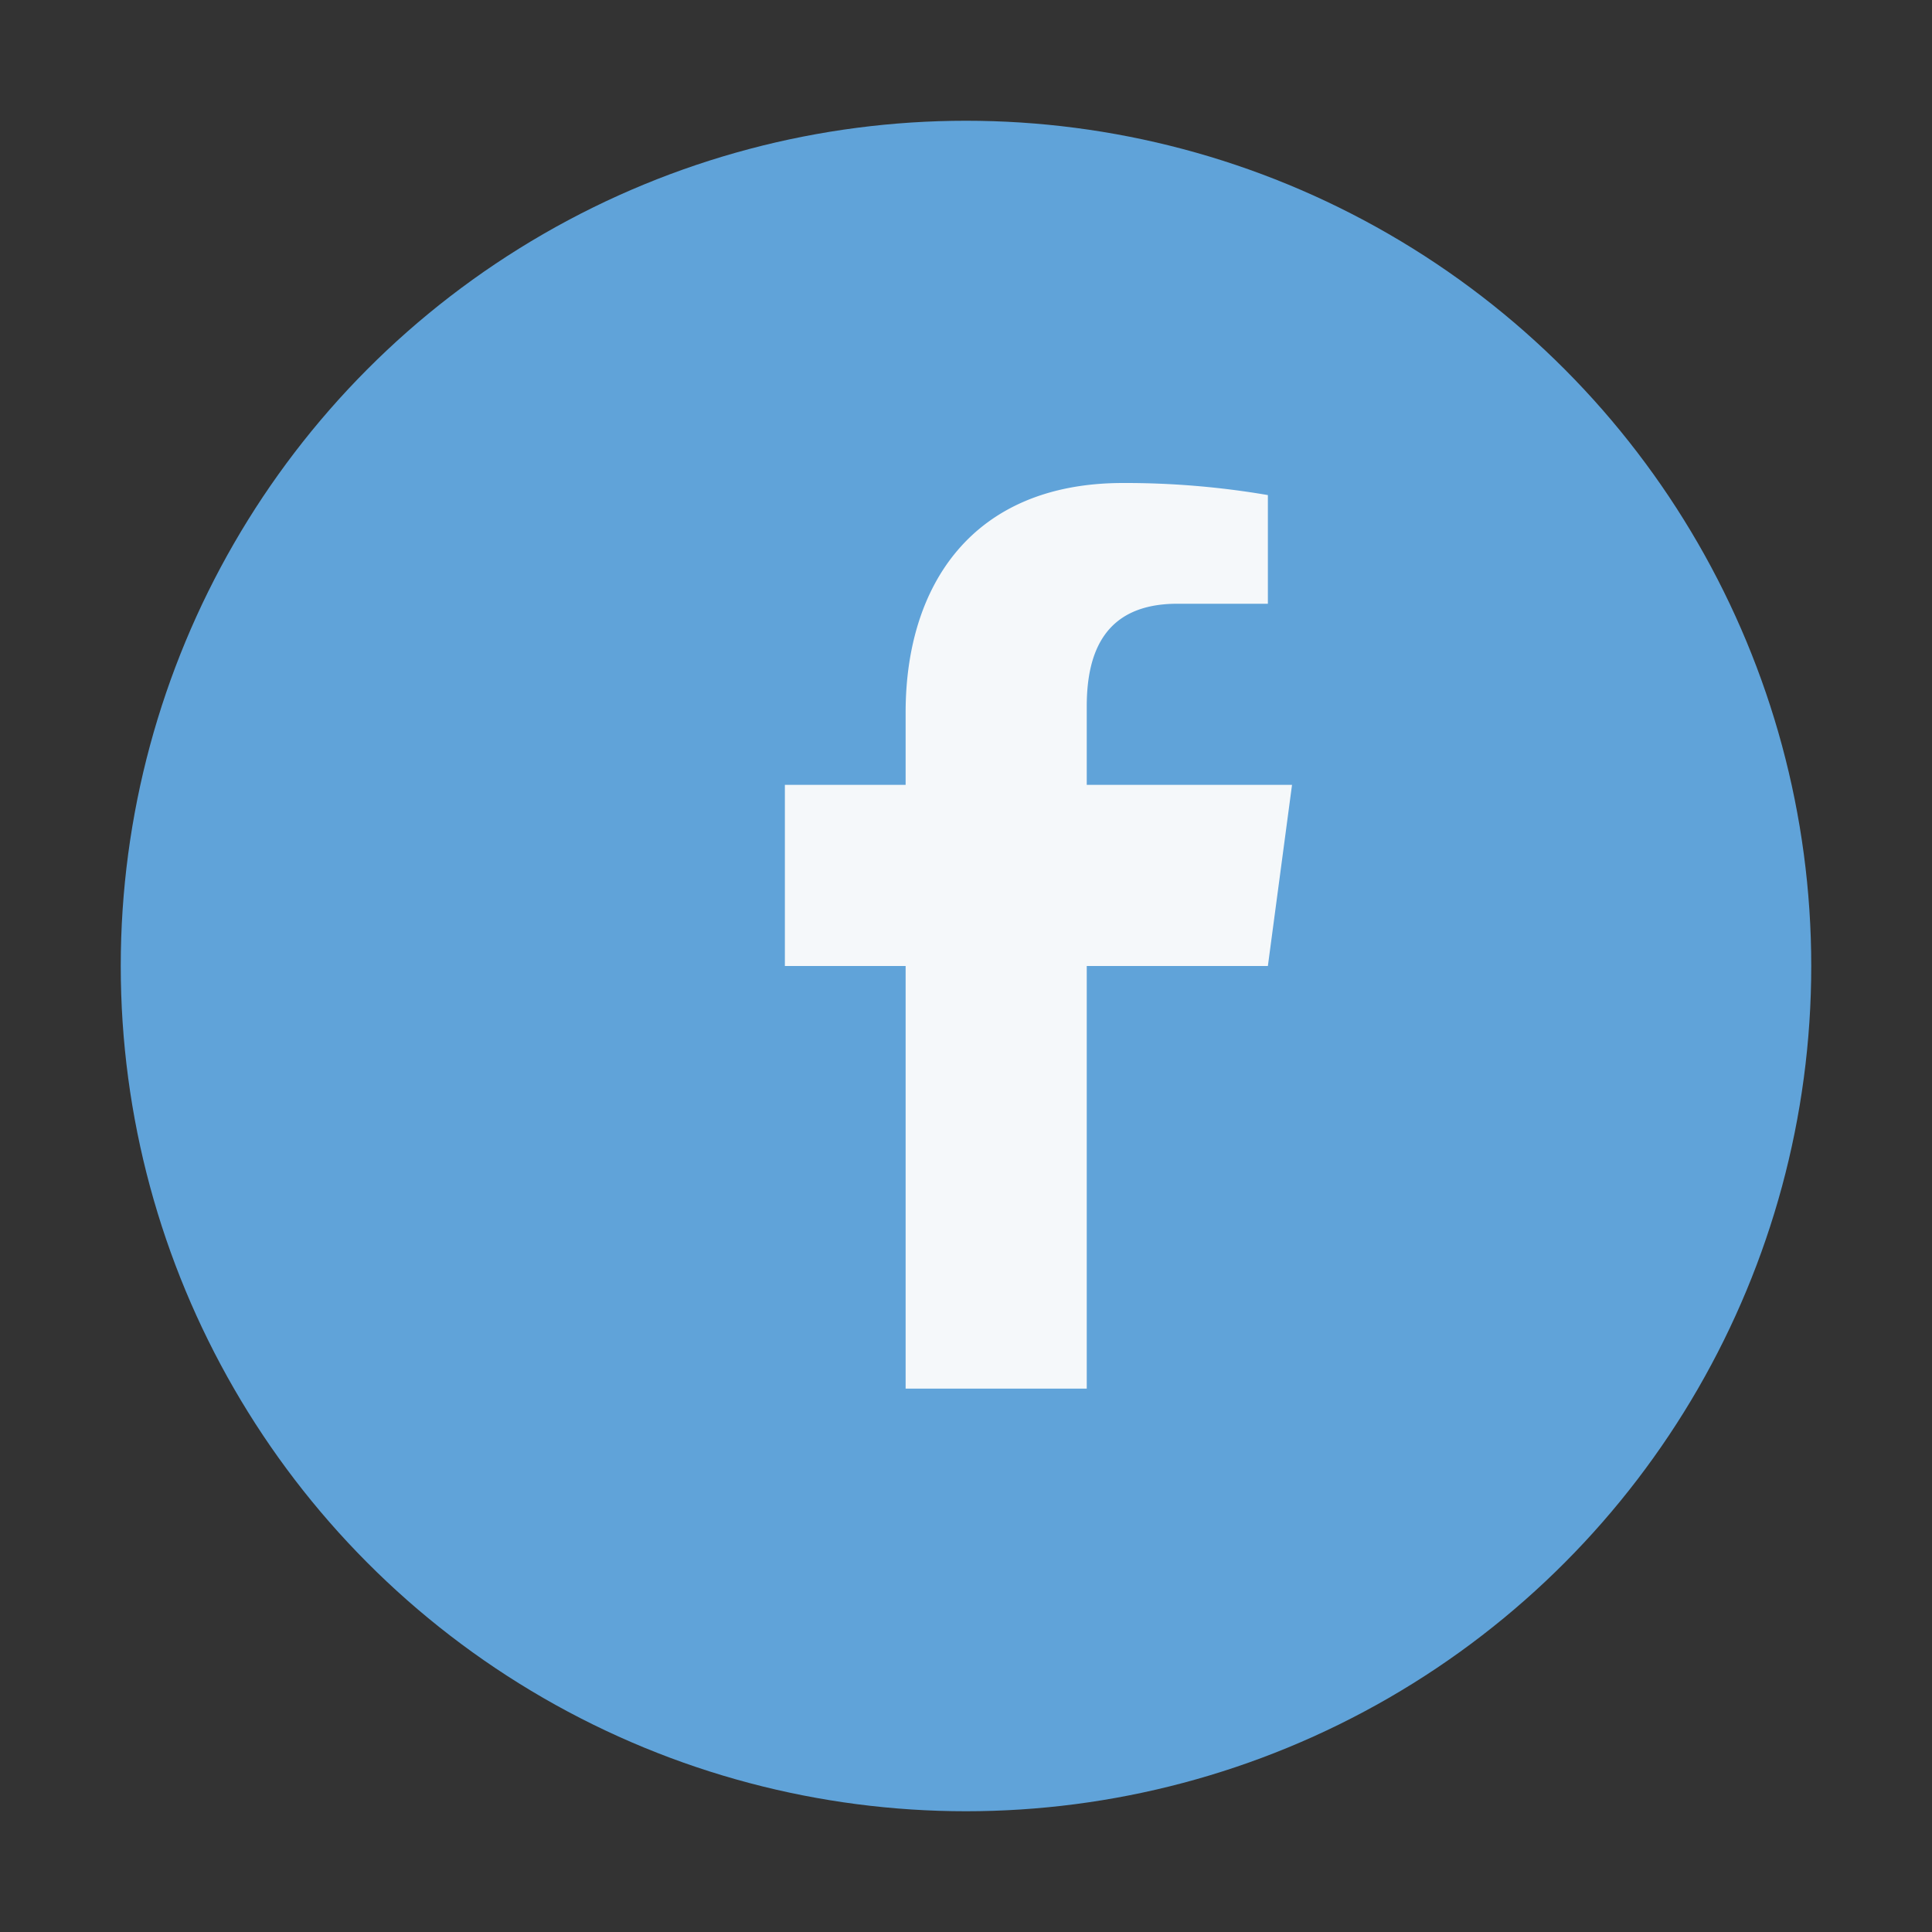
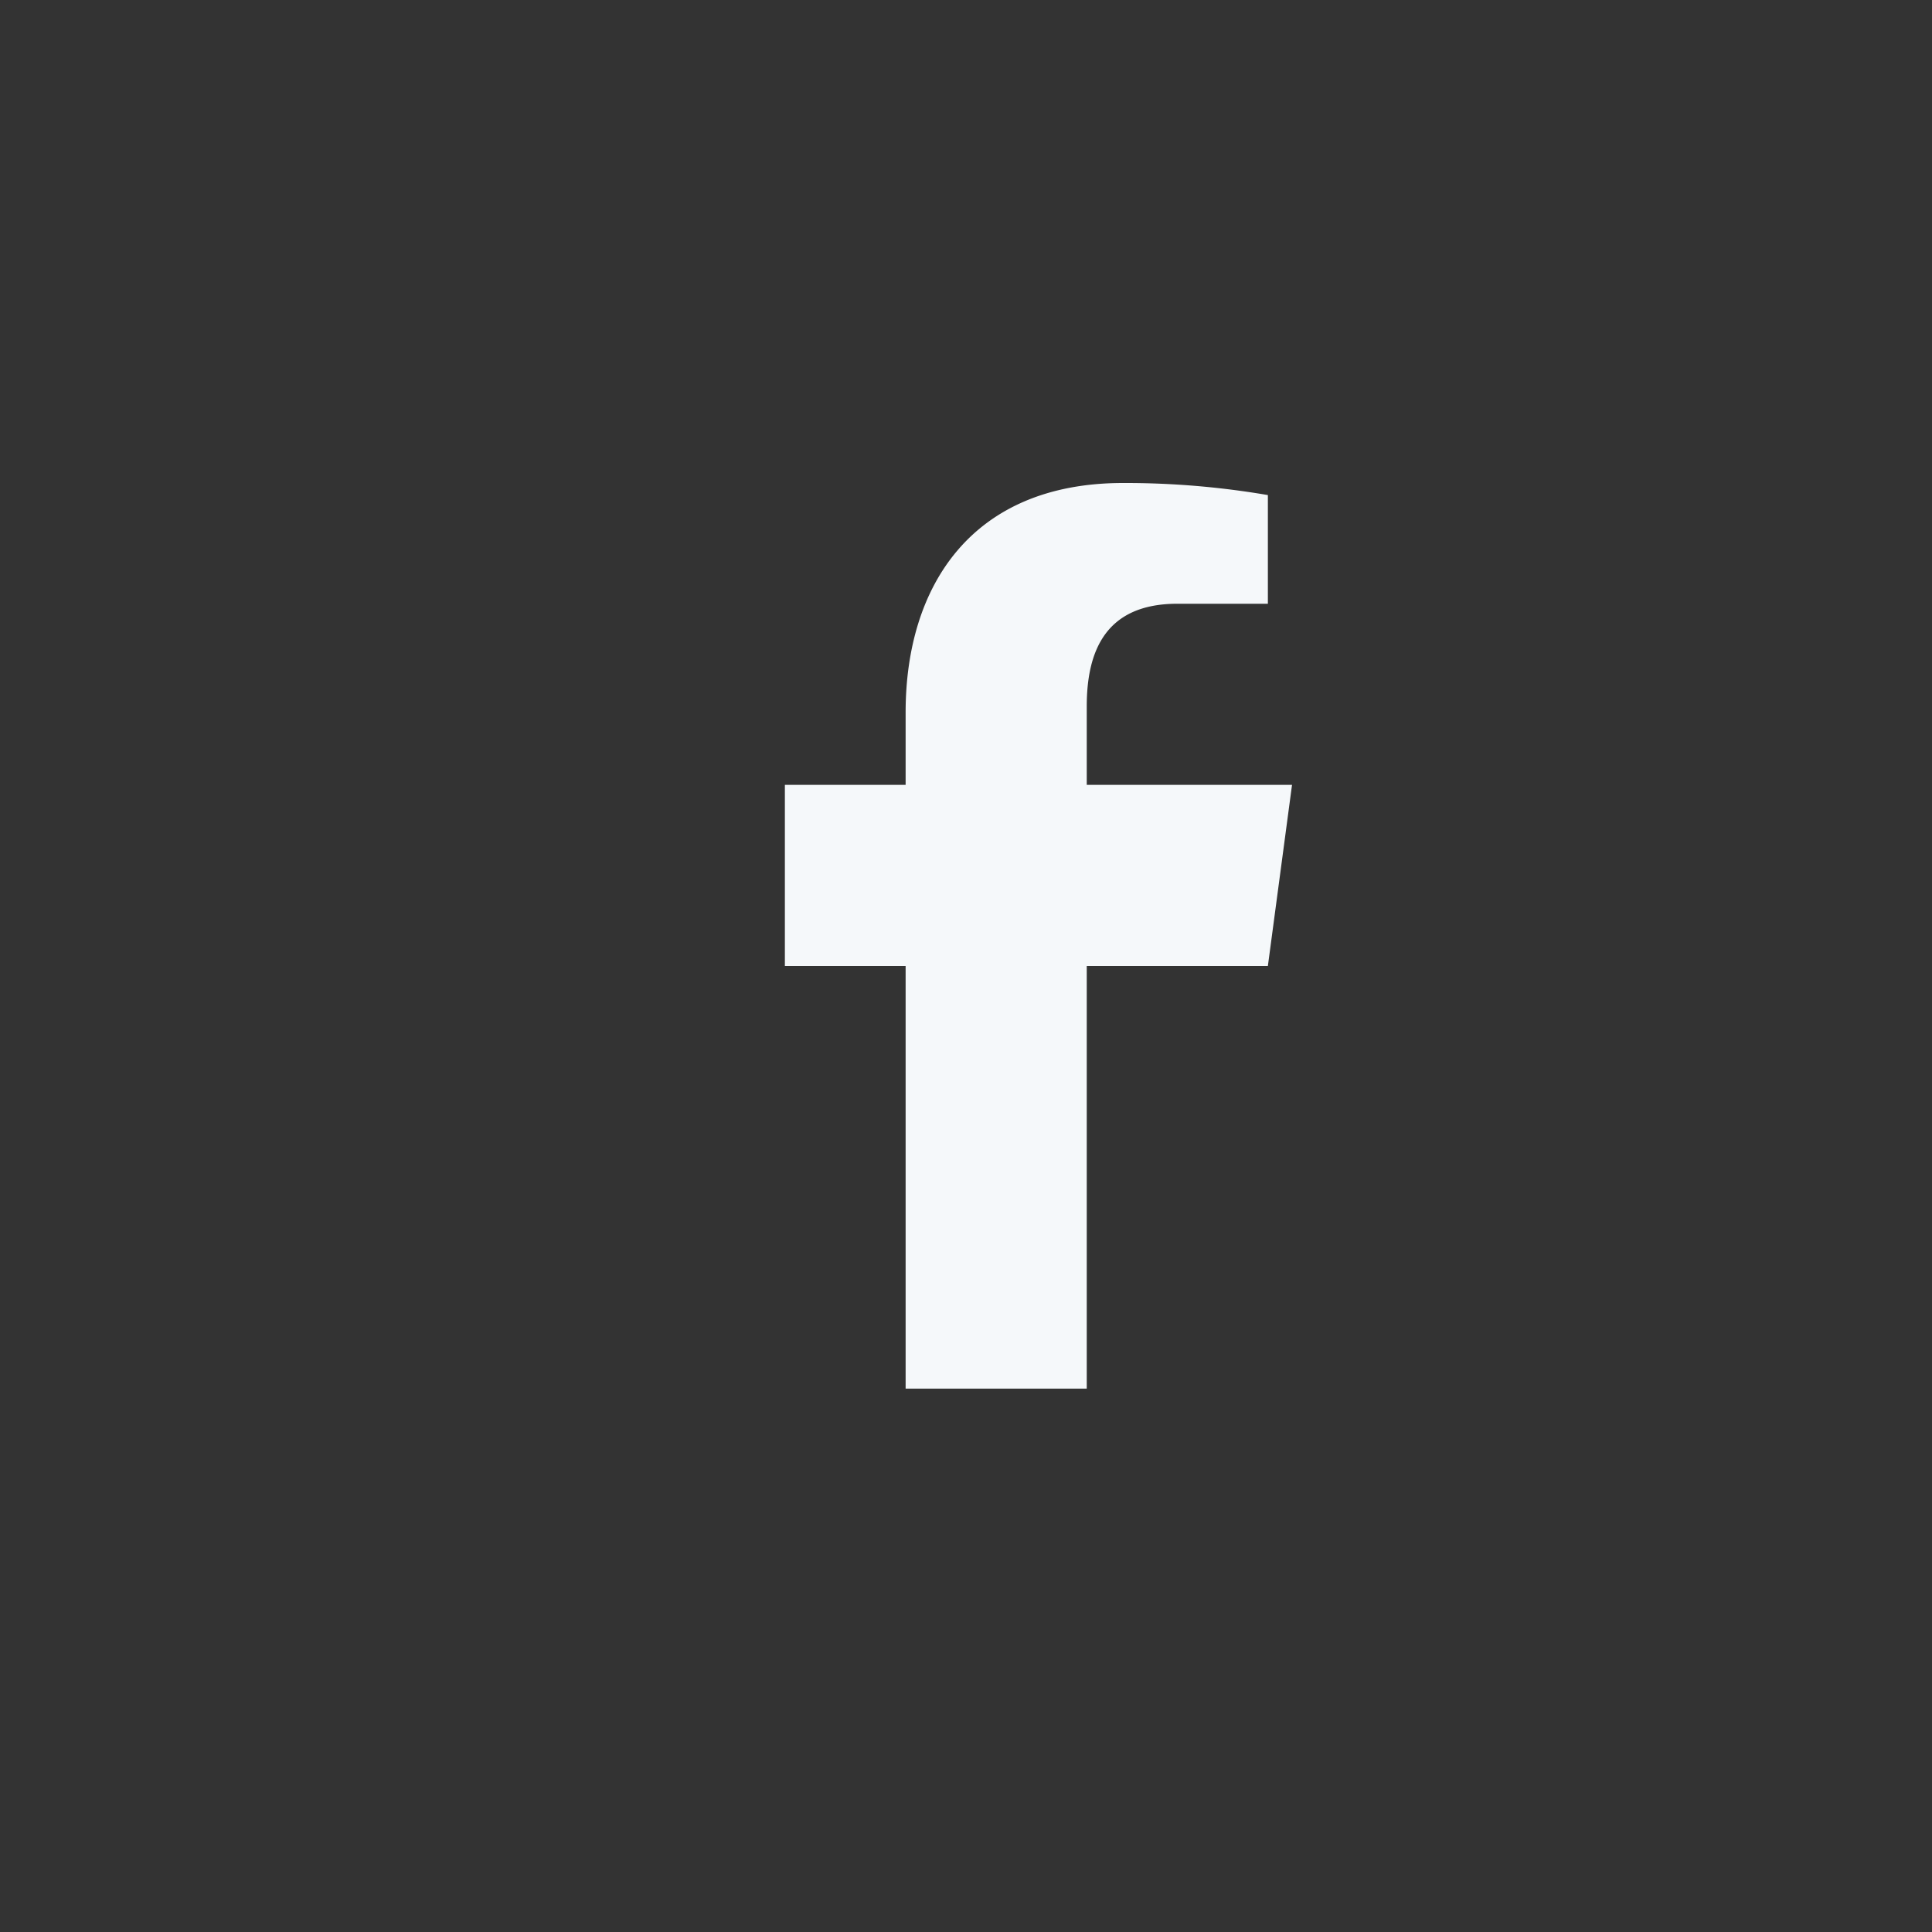
<svg xmlns="http://www.w3.org/2000/svg" width="32" height="32" viewBox="0 0 32 32">
  <rect x="0" y="0" width="32" height="32" fill="#333333" stroke="none" />
-   <circle cx="16" cy="16" r="14" fill="#60A3D9" />
  <path d="M18 16h3l.4-3H18v-1.3c0-.9.3-1.7 1.5-1.7H21V8.2A14 14 0 0 0 18.6 8C16.1 8 15 9.7 15 11.8v1.2H13v3h2v7h3z" fill="#F5F8FA" />
</svg>